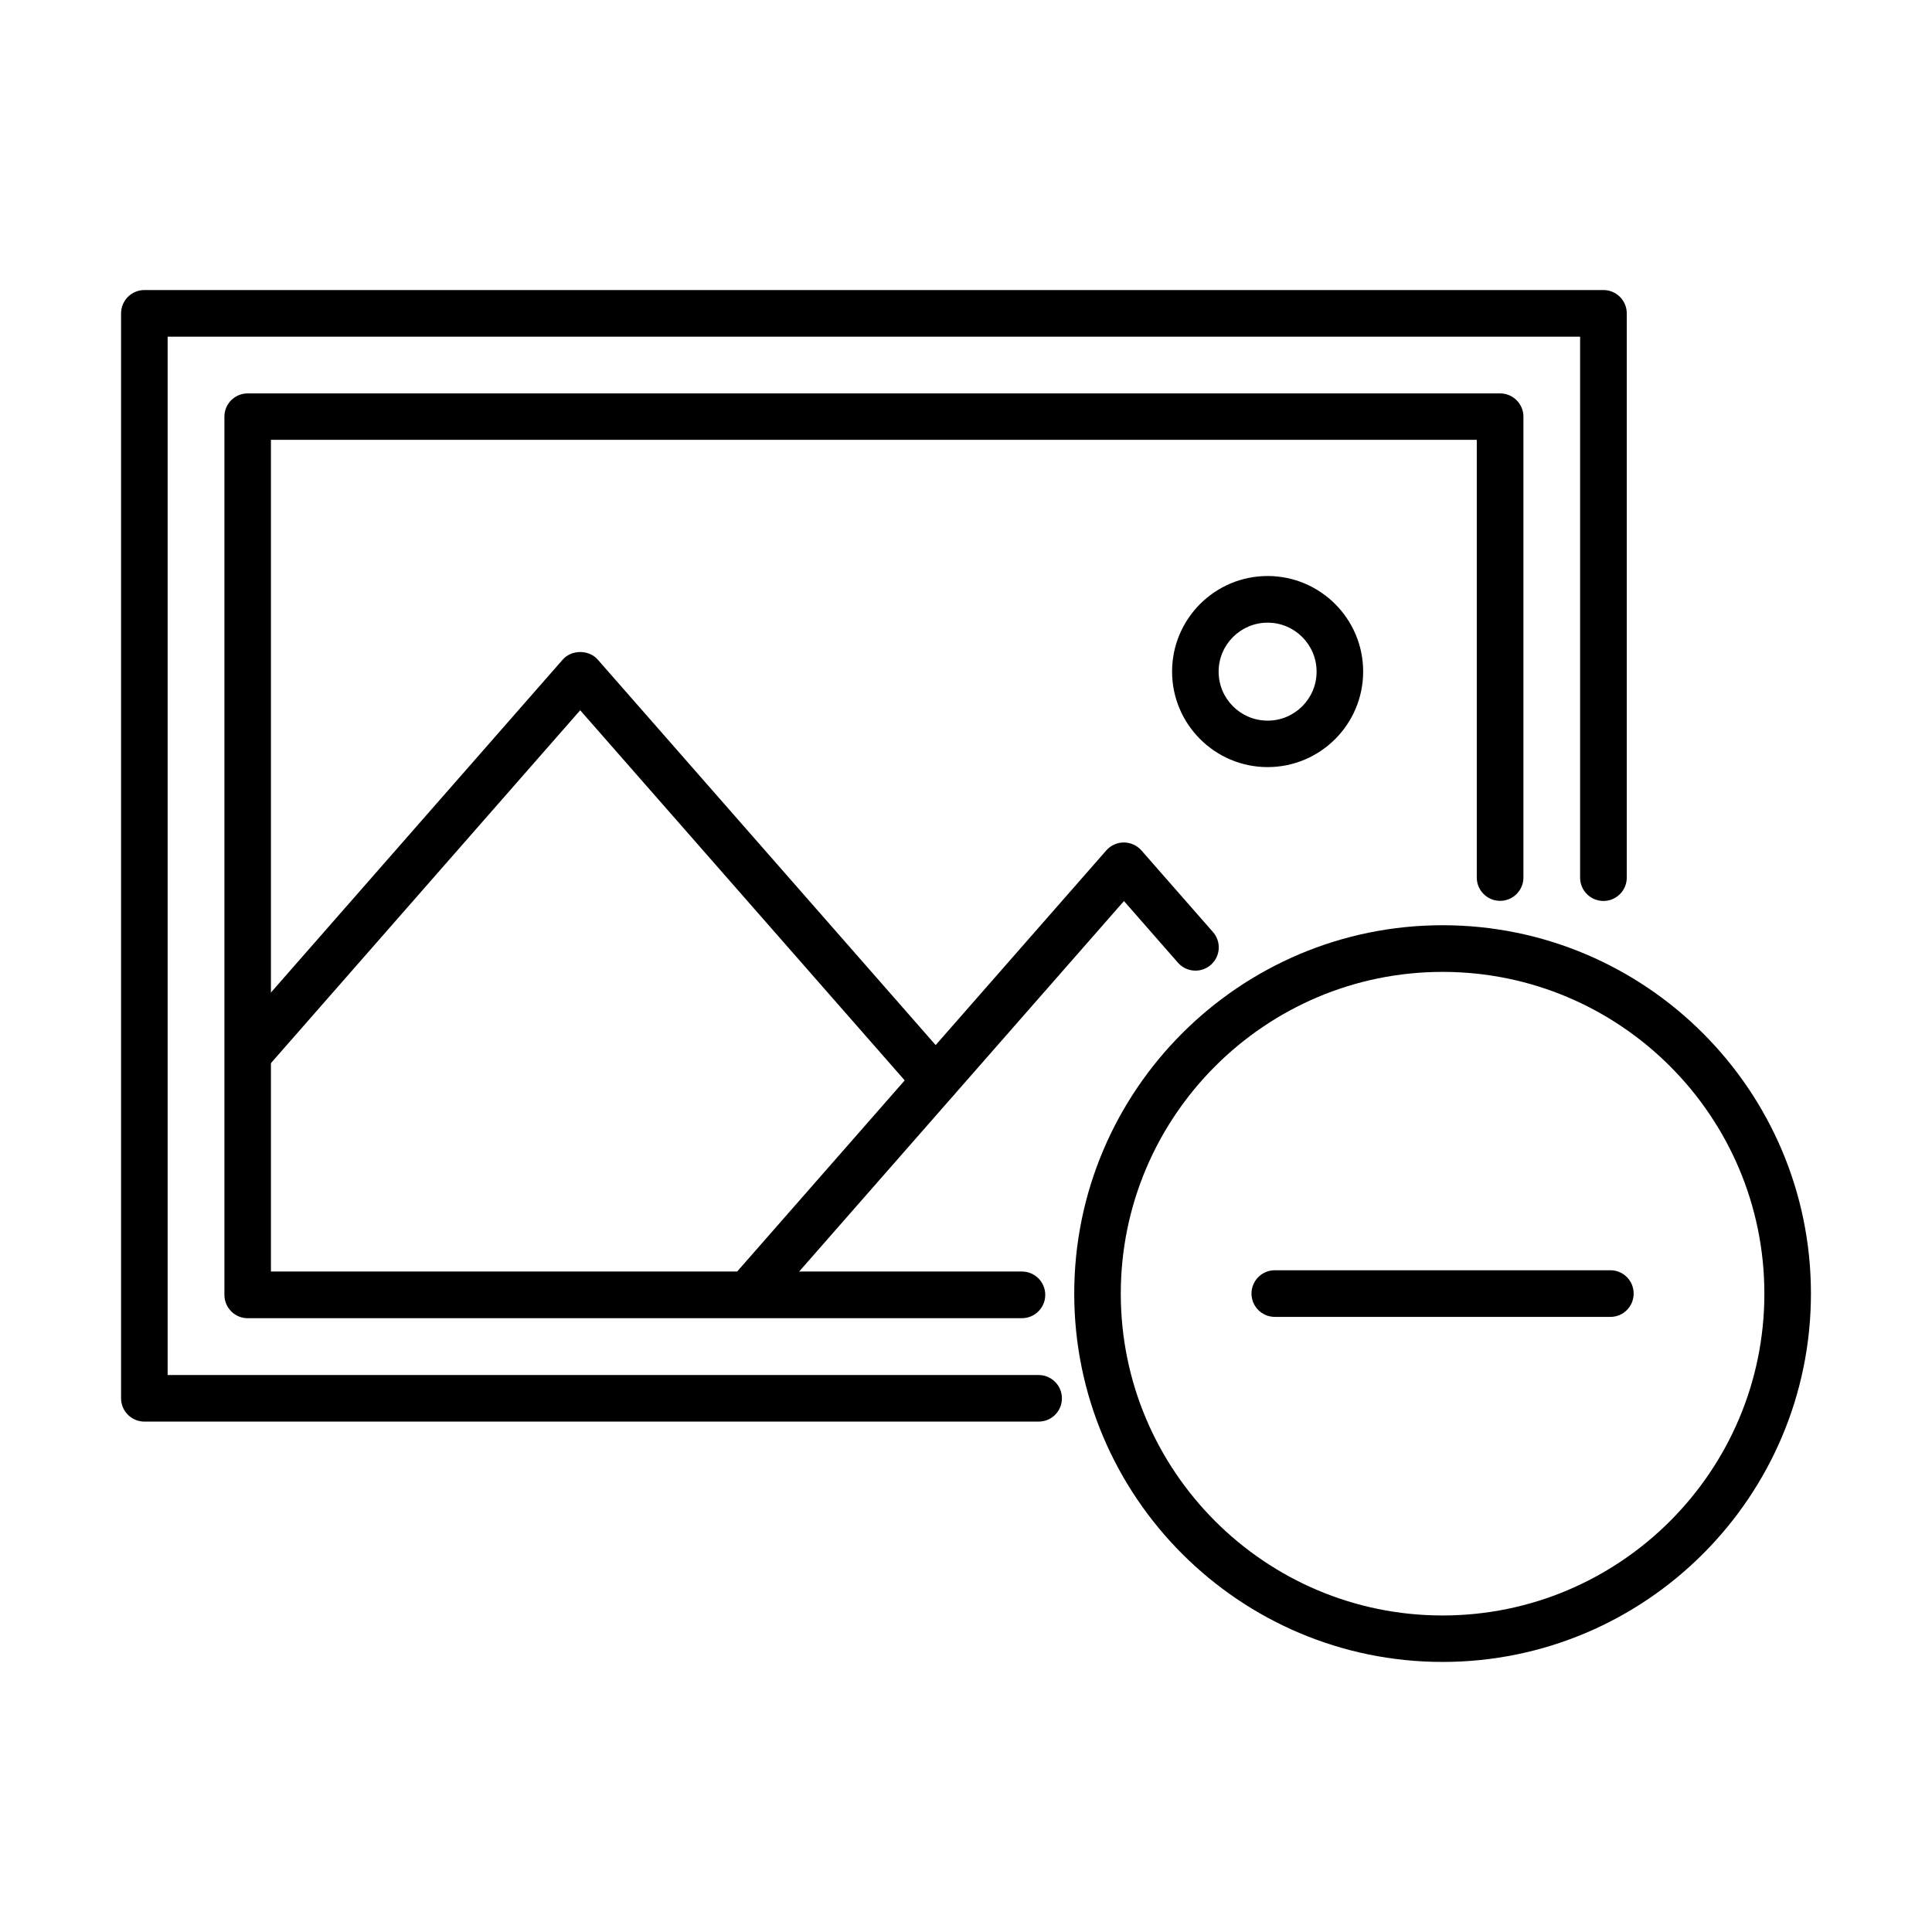
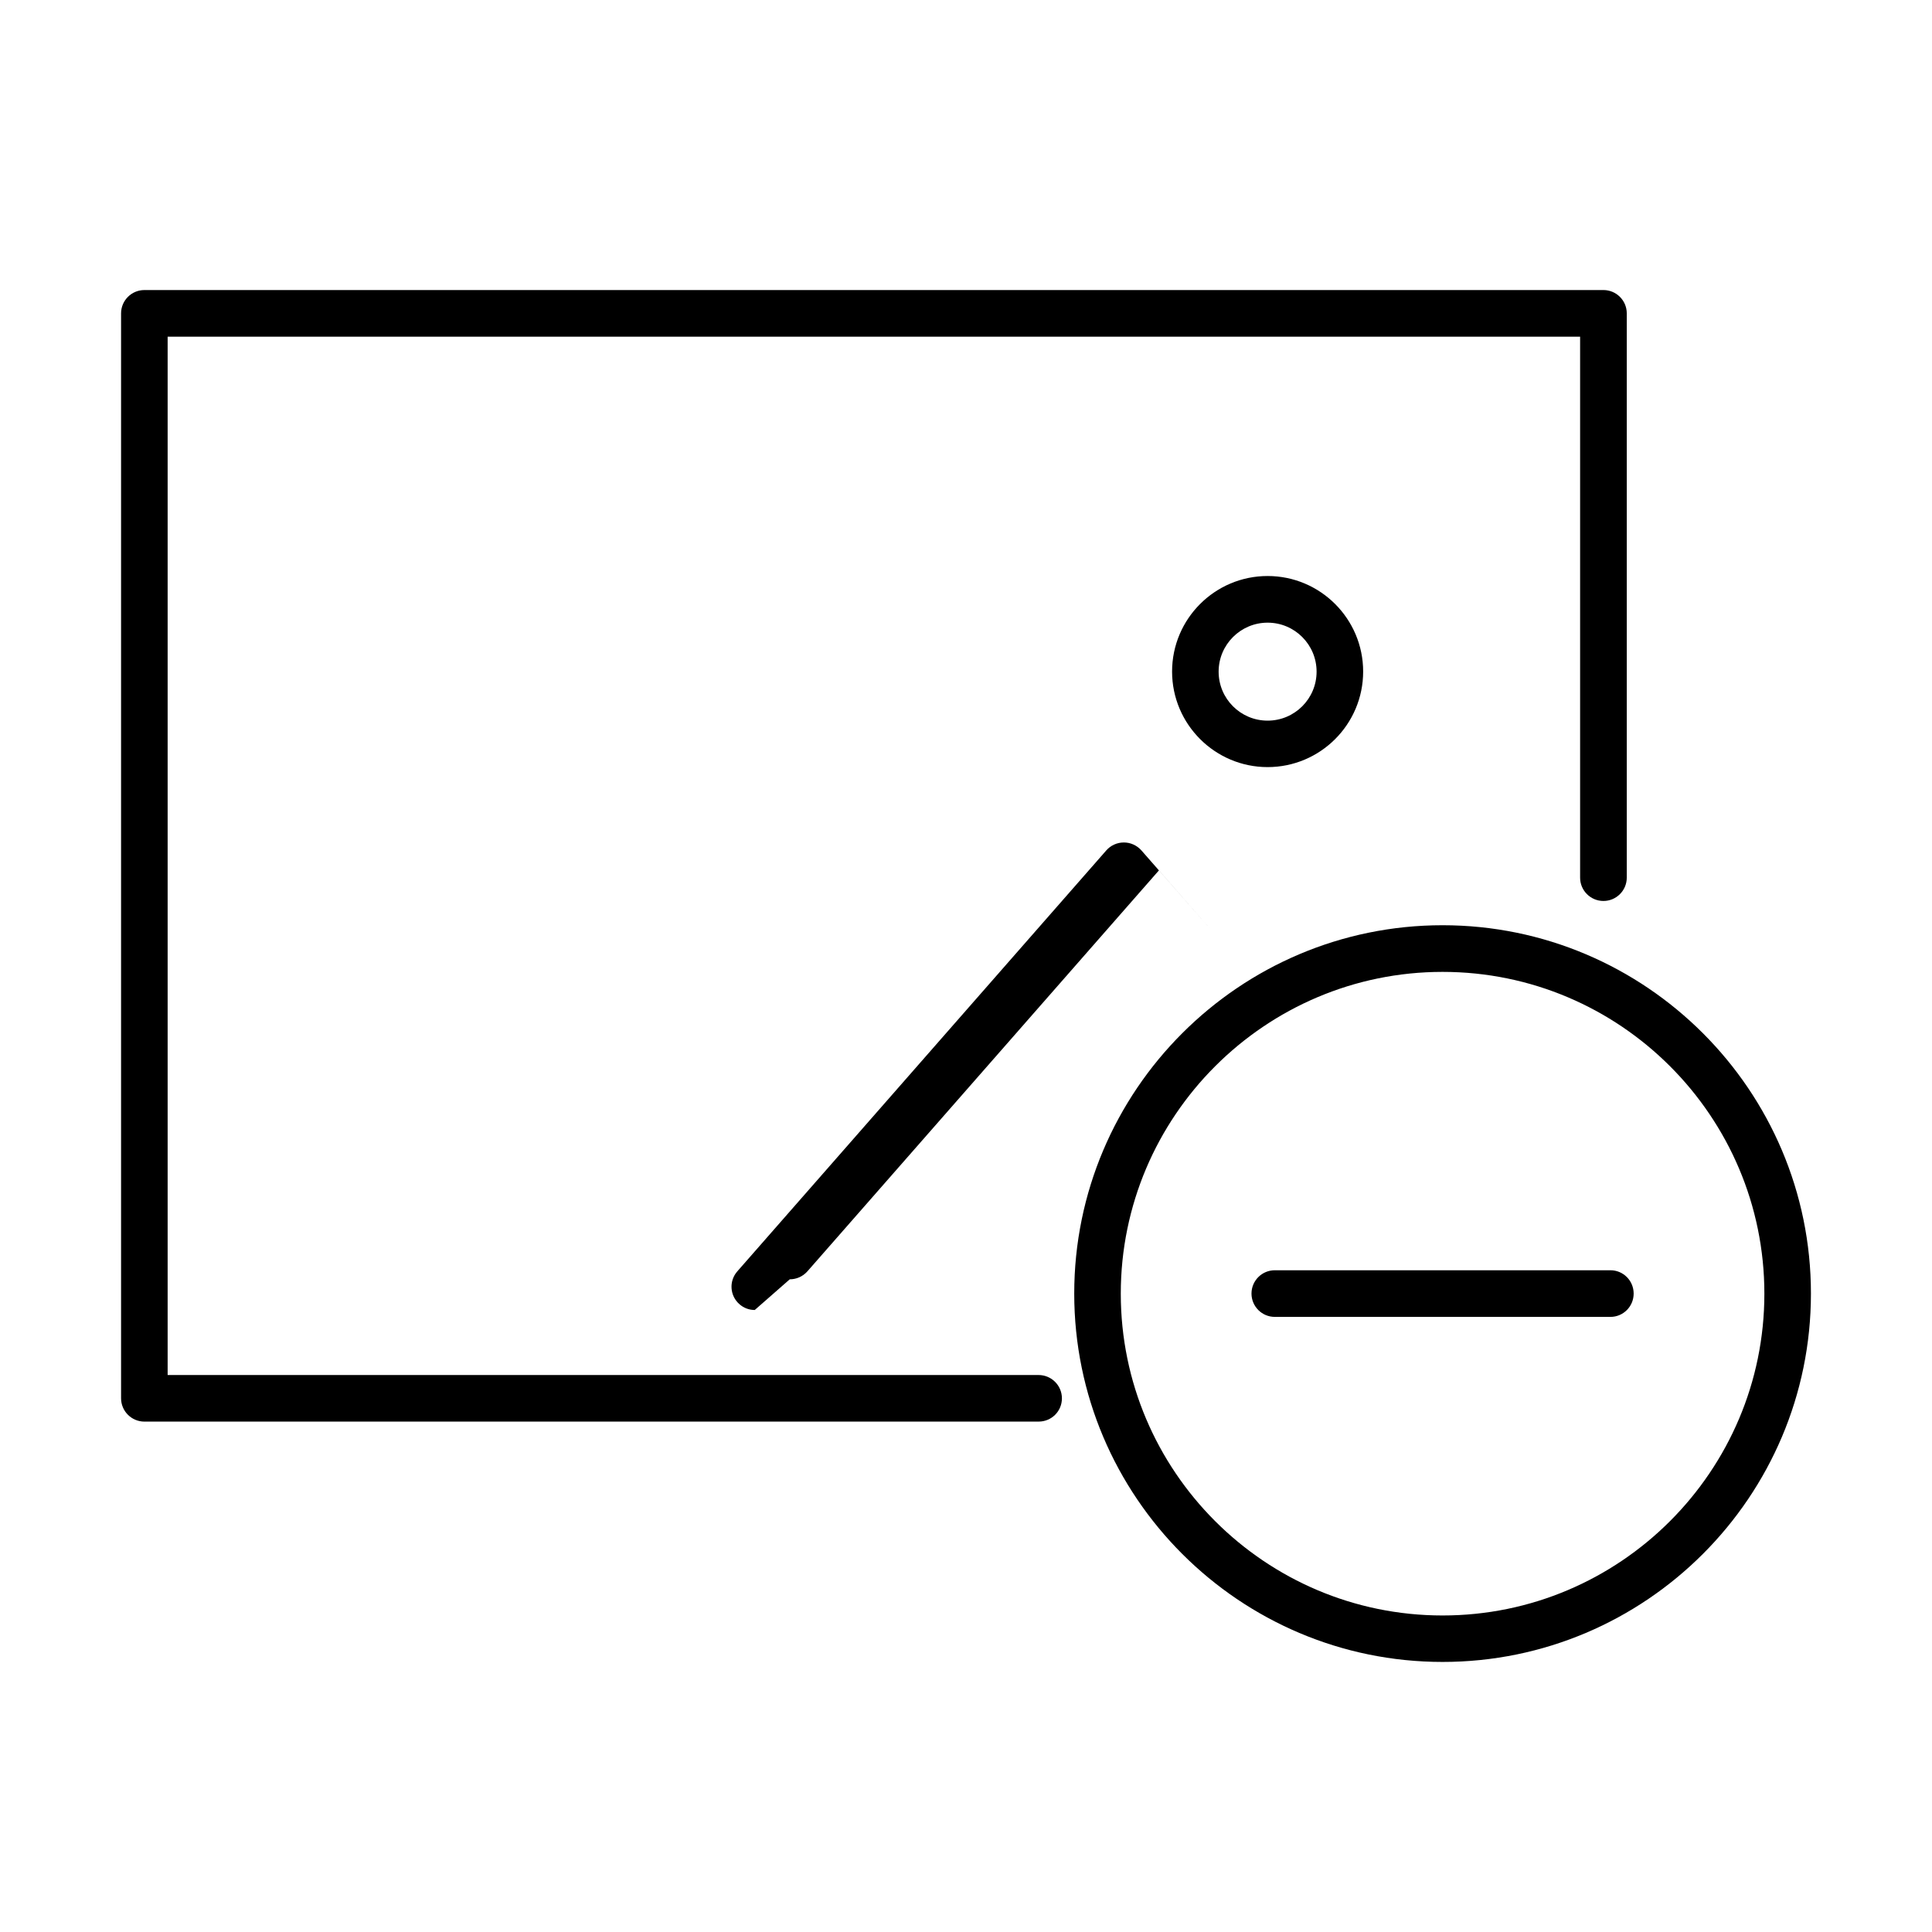
<svg xmlns="http://www.w3.org/2000/svg" fill="#000000" width="800px" height="800px" version="1.1" viewBox="144 144 512 512">
  <g>
    <path d="m419.26 520.74h-236.99c-3.414 0-6.184-2.769-6.184-6.184v-287.51c0-3.41 2.769-6.18 6.184-6.18h386.66c3.41 0 6.18 2.769 6.18 6.18v149.54c0 3.41-2.769 6.18-6.18 6.18-3.414 0-6.184-2.769-6.184-6.18v-143.36h-374.32v275.17h230.81c3.414 0 6.184 2.769 6.184 6.184 0 3.41-2.746 6.156-6.16 6.156z" />
-     <path d="m414.83 493.34h-205.18c-3.41 0-6.18-2.769-6.18-6.18v-232.75c0-3.414 2.769-6.156 6.18-6.156h331.89c3.414 0 6.184 2.769 6.184 6.156v122.14c0 3.414-2.769 6.184-6.184 6.184-3.41 0-6.18-2.769-6.18-6.184v-115.99h-319.56v220.41h199.02c3.414 0 6.184 2.769 6.184 6.184 0 3.41-2.769 6.18-6.184 6.18z" />
-     <path d="m344.02 491.16c-1.434 0-2.894-0.496-4.055-1.531-2.574-2.25-2.82-6.137-0.57-8.707l97.789-111.56c1.164-1.332 2.871-2.098 4.648-2.098 1.781 0 3.461 0.766 4.648 2.098l18.969 21.637c2.25 2.57 2 6.453-0.57 8.703-2.574 2.25-6.453 1.977-8.703-0.57l-14.316-16.344-93.168 106.27c-1.234 1.387-2.941 2.106-4.672 2.106z" />
-     <path d="m391.96 436.47c-1.707 0-3.414-0.719-4.648-2.102l-89.555-102.14-83.105 94.824c-2.25 2.574-6.156 2.816-8.703 0.566-2.57-2.246-2.82-6.129-0.57-8.699l87.754-100.12c2.348-2.672 6.922-2.672 9.273 0l94.176 107.43c2.25 2.57 2.004 6.453-0.566 8.703-1.16 1.039-2.598 1.535-4.055 1.535z" />
+     <path d="m344.02 491.16c-1.434 0-2.894-0.496-4.055-1.531-2.574-2.25-2.82-6.137-0.57-8.707l97.789-111.56c1.164-1.332 2.871-2.098 4.648-2.098 1.781 0 3.461 0.766 4.648 2.098l18.969 21.637l-14.316-16.344-93.168 106.27c-1.234 1.387-2.941 2.106-4.672 2.106z" />
    <path d="m479.93 347.29c-13.945 0-25.316-11.348-25.316-25.32 0-13.969 11.348-25.32 25.316-25.32s25.32 11.352 25.32 25.32c0 13.973-11.352 25.32-25.32 25.32zm0-38.277c-7.144 0-12.98 5.812-12.98 12.984 0 7.168 5.809 12.98 12.98 12.98s12.98-5.812 12.98-12.98c0-7.172-5.809-12.984-12.98-12.984z" />
    <path d="m526.3 584.43c-53.828 0-97.617-43.789-97.617-97.617s43.789-97.617 97.617-97.617 97.617 43.789 97.617 97.617-43.789 97.617-97.617 97.617zm0-182.87c-47.004 0-85.281 38.25-85.281 85.281 0 47.027 38.25 85.277 85.281 85.277 47.027 0 85.277-38.25 85.277-85.277 0-47.031-38.25-85.281-85.277-85.281z" />
    <path d="m570.78 492.99h-88.938c-3.414 0-6.184-2.769-6.184-6.18 0-3.414 2.769-6.18 6.184-6.18h88.938c3.414 0 6.156 2.766 6.156 6.18 0 3.41-2.742 6.18-6.156 6.18z" />
  </g>
</svg>